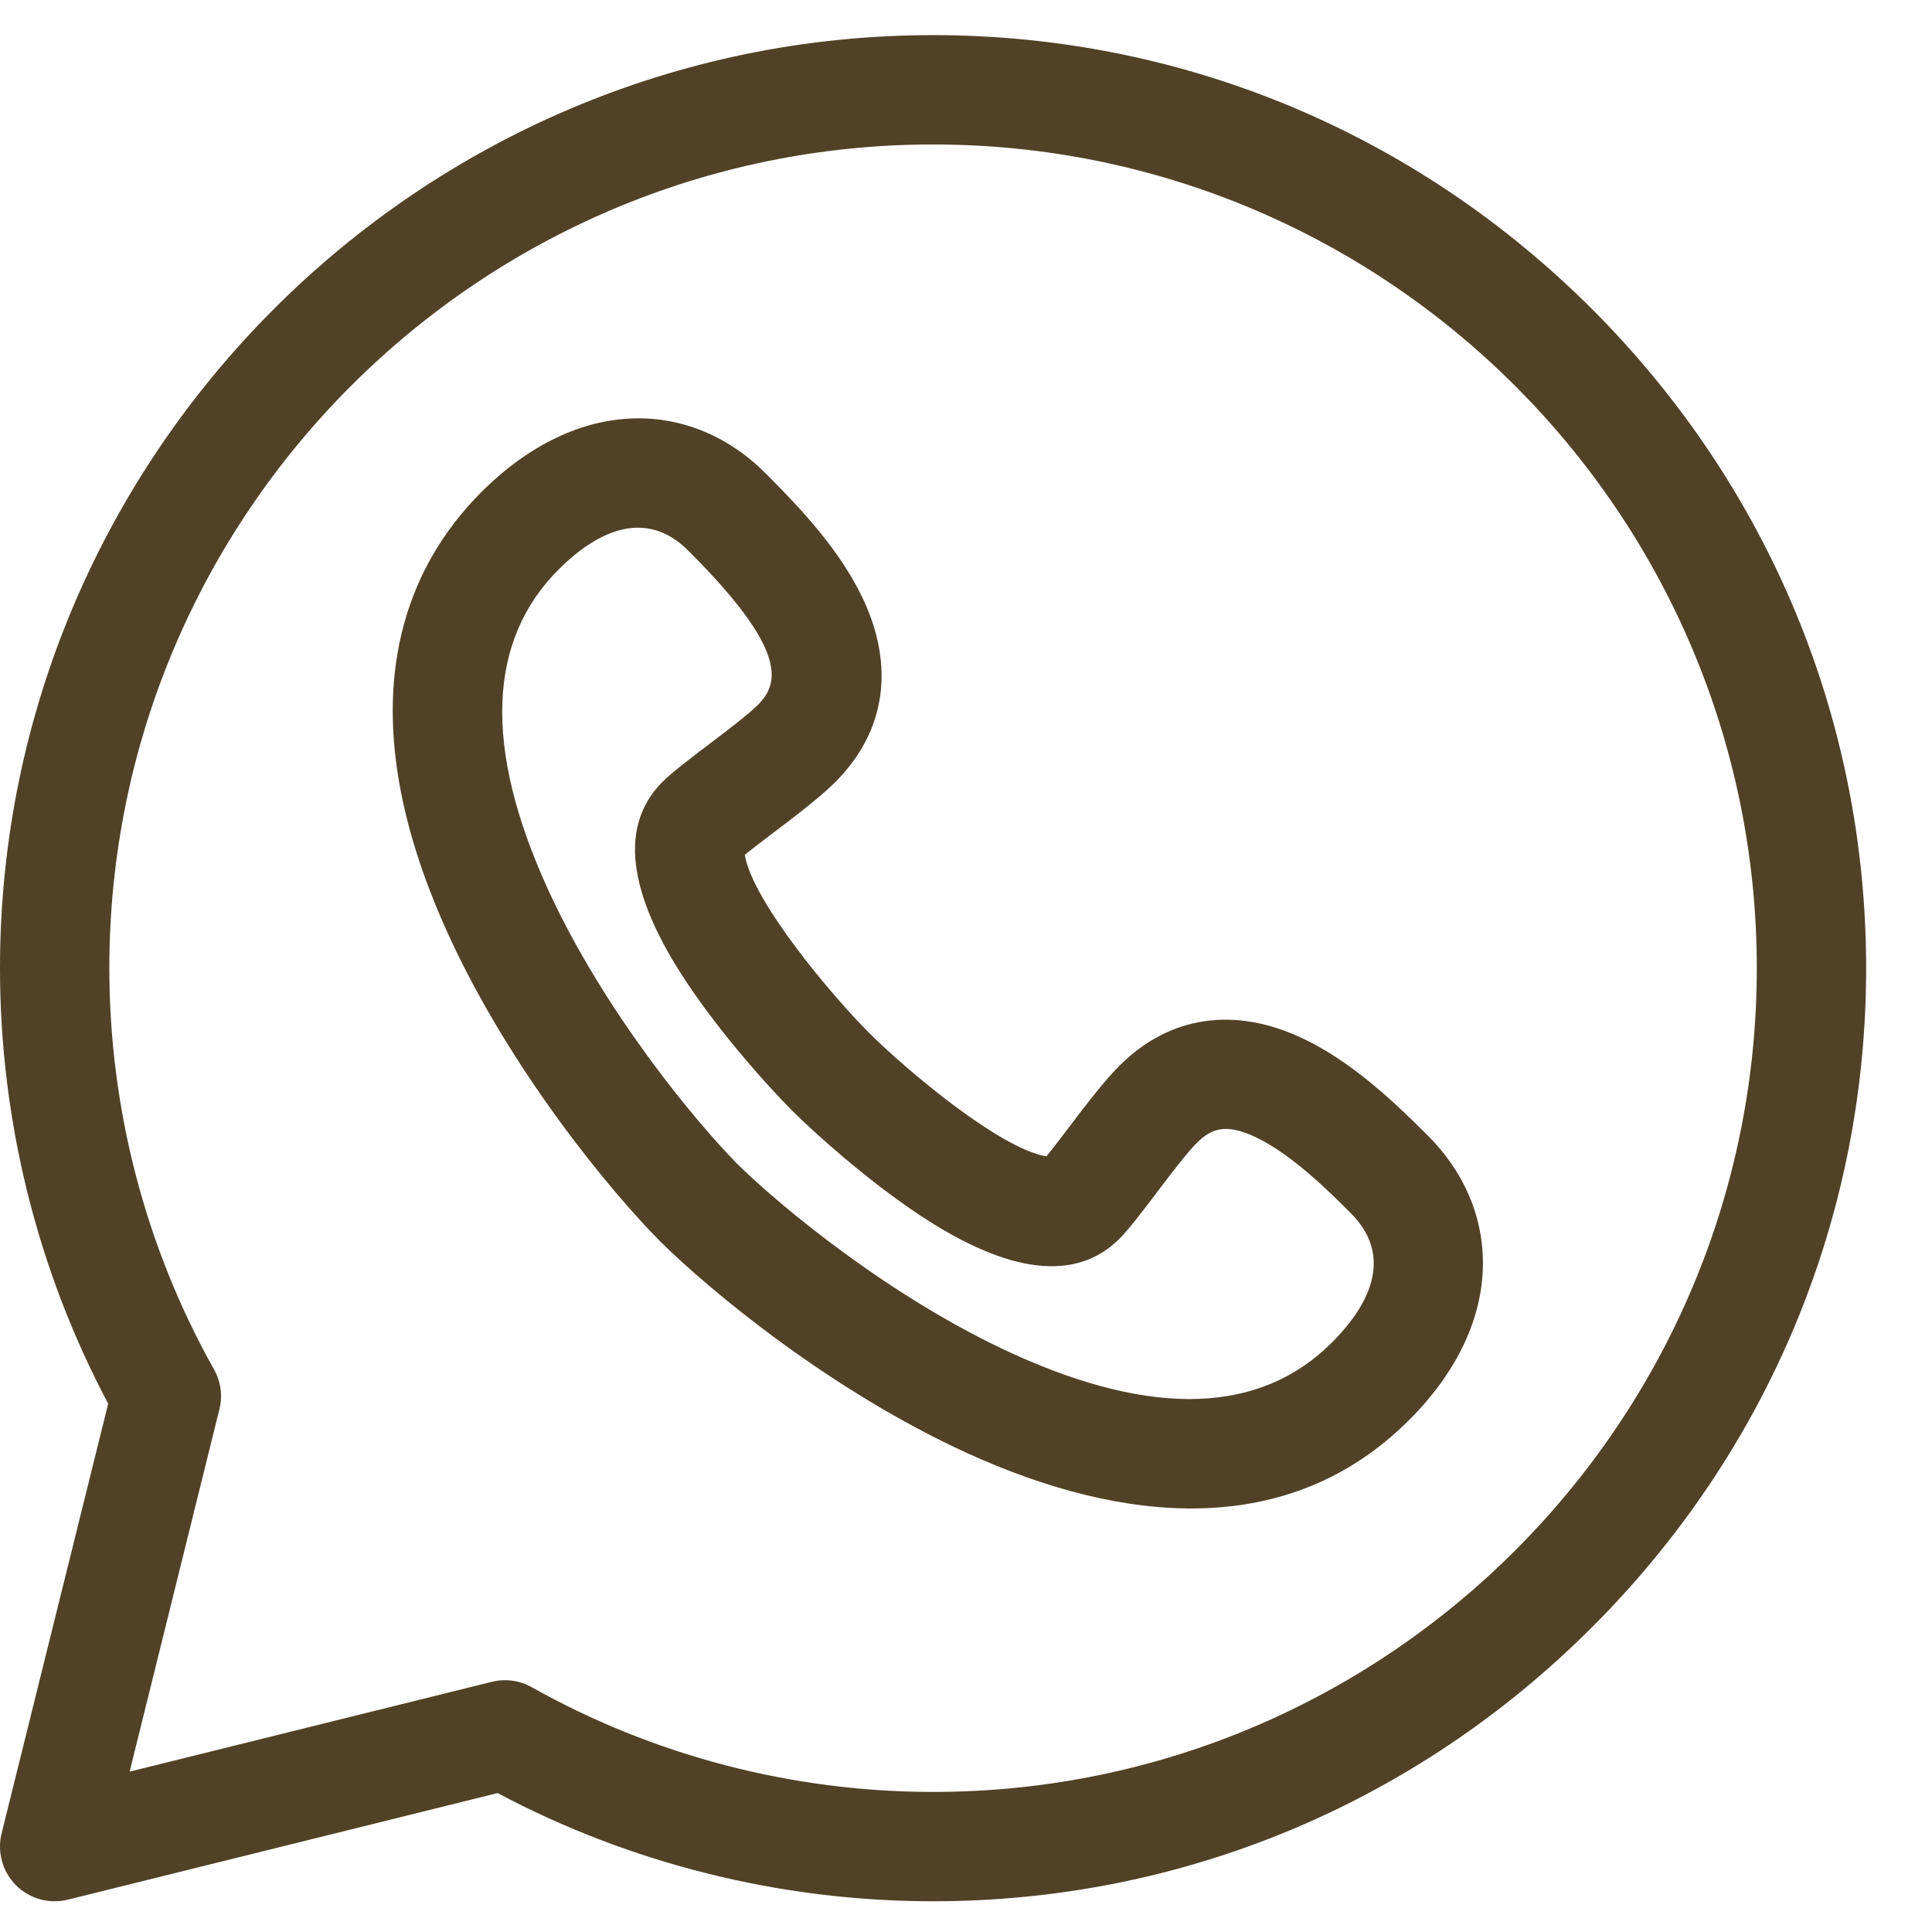
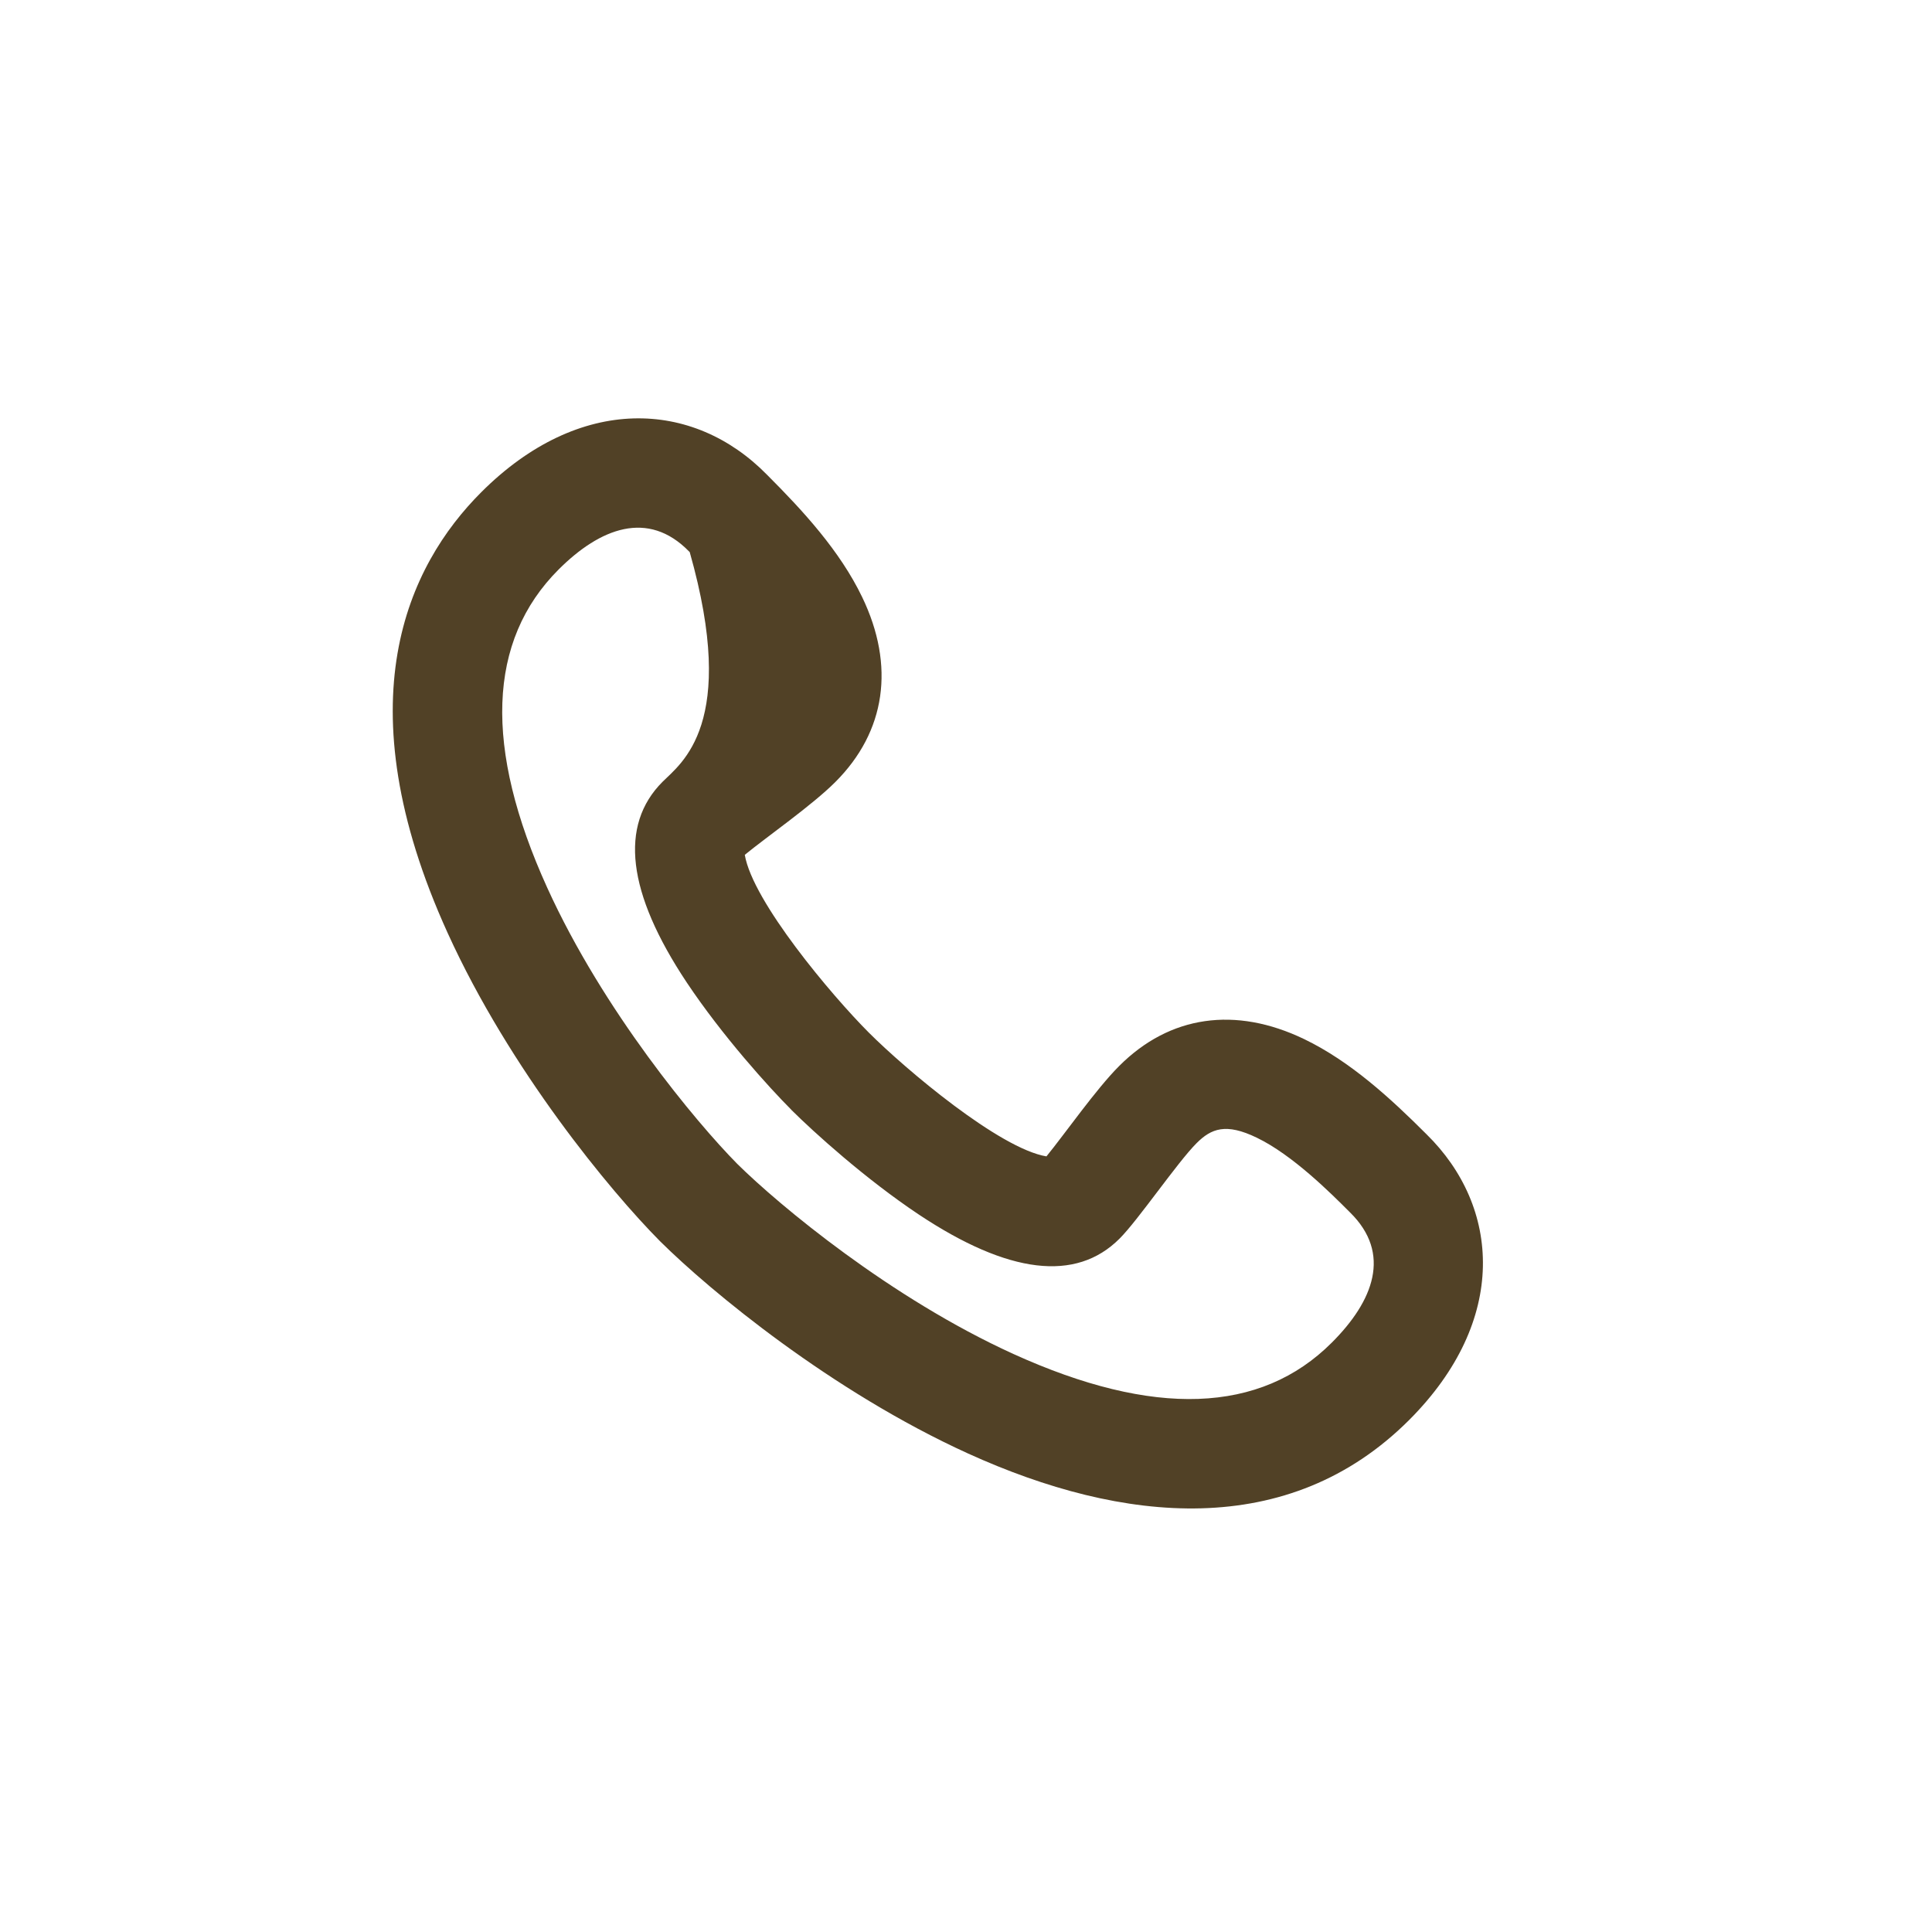
<svg xmlns="http://www.w3.org/2000/svg" width="22" height="22" viewBox="0 0 22 22" fill="none">
  <g clip-path="url(#clip0_10241_452)">
-     <path d="M18.129 3.52C16.117 1.508 13.452 0.4 10.625 0.4C4.774 0.4 0 5.175 0 11.025C0 12.756 0.425 14.465 1.232 15.984L0.018 20.878C-0.034 21.089 0.028 21.313 0.182 21.468C0.336 21.621 0.559 21.684 0.772 21.632L5.666 20.418C7.185 21.225 8.894 21.65 10.625 21.65C13.452 21.65 16.117 20.542 18.129 18.529C20.142 16.517 21.25 13.852 21.25 11.025C21.25 8.198 20.142 5.533 18.129 3.52ZM10.625 20.405C9.023 20.405 7.443 19.992 6.056 19.213C5.918 19.135 5.755 19.113 5.601 19.151L1.476 20.174L2.498 16.049C2.537 15.895 2.515 15.732 2.437 15.594C1.657 14.206 1.245 12.627 1.245 11.025C1.245 5.853 5.453 1.645 10.625 1.645C15.797 1.645 20.005 5.853 20.005 11.025C20.005 16.197 15.797 20.405 10.625 20.405Z" fill="#514126" />
-     <path d="M16.243 12.915C15.831 12.503 15.376 12.086 14.852 11.833C14.067 11.455 13.319 11.563 12.745 12.138C12.483 12.399 12.123 12.915 11.916 13.168C11.382 13.079 10.315 12.18 9.892 11.757C9.47 11.334 8.571 10.267 8.481 9.734C8.733 9.528 9.251 9.167 9.512 8.905C10.087 8.331 10.195 7.582 9.817 6.798C9.564 6.273 9.147 5.819 8.735 5.407C7.895 4.549 6.599 4.486 5.48 5.605C4.645 6.44 3.9 7.99 5.098 10.625C5.807 12.184 6.95 13.563 7.514 14.132L7.518 14.136C8.087 14.7 9.466 15.843 11.025 16.552C12.786 17.352 14.673 17.542 16.046 16.17C17.181 15.034 17.085 13.74 16.243 12.915ZM15.165 15.289C14.354 16.1 13.135 16.143 11.54 15.418C10.141 14.782 8.873 13.725 8.396 13.254C7.925 12.777 6.868 11.509 6.232 10.11C5.507 8.515 5.55 7.296 6.361 6.485C6.834 6.012 7.379 5.802 7.845 6.278L7.854 6.287C8.959 7.392 8.881 7.776 8.632 8.025C8.41 8.246 7.756 8.69 7.545 8.902C7.049 9.398 7.141 10.166 7.819 11.186C8.224 11.794 8.759 12.385 9.011 12.637L9.012 12.639C9.265 12.891 9.856 13.426 10.464 13.831C11.484 14.509 12.252 14.601 12.748 14.105C12.96 13.894 13.404 13.24 13.625 13.018C13.793 12.85 13.96 12.785 14.311 12.955C14.718 13.151 15.153 13.586 15.363 13.796L15.372 13.805C15.852 14.275 15.639 14.816 15.165 15.289Z" fill="#514126" />
+     <path d="M16.243 12.915C15.831 12.503 15.376 12.086 14.852 11.833C14.067 11.455 13.319 11.563 12.745 12.138C12.483 12.399 12.123 12.915 11.916 13.168C11.382 13.079 10.315 12.18 9.892 11.757C9.47 11.334 8.571 10.267 8.481 9.734C8.733 9.528 9.251 9.167 9.512 8.905C10.087 8.331 10.195 7.582 9.817 6.798C9.564 6.273 9.147 5.819 8.735 5.407C7.895 4.549 6.599 4.486 5.48 5.605C4.645 6.44 3.9 7.99 5.098 10.625C5.807 12.184 6.95 13.563 7.514 14.132L7.518 14.136C8.087 14.7 9.466 15.843 11.025 16.552C12.786 17.352 14.673 17.542 16.046 16.17C17.181 15.034 17.085 13.74 16.243 12.915ZM15.165 15.289C14.354 16.1 13.135 16.143 11.54 15.418C10.141 14.782 8.873 13.725 8.396 13.254C7.925 12.777 6.868 11.509 6.232 10.11C5.507 8.515 5.55 7.296 6.361 6.485C6.834 6.012 7.379 5.802 7.845 6.278L7.854 6.287C8.41 8.246 7.756 8.69 7.545 8.902C7.049 9.398 7.141 10.166 7.819 11.186C8.224 11.794 8.759 12.385 9.011 12.637L9.012 12.639C9.265 12.891 9.856 13.426 10.464 13.831C11.484 14.509 12.252 14.601 12.748 14.105C12.96 13.894 13.404 13.24 13.625 13.018C13.793 12.85 13.96 12.785 14.311 12.955C14.718 13.151 15.153 13.586 15.363 13.796L15.372 13.805C15.852 14.275 15.639 14.816 15.165 15.289Z" fill="#514126" />
  </g>
  <defs>
    <clipPath id="clip0_10241_452">
      <rect width="21.25" height="21.25" fill="white" transform="translate(0 0.4)" />
    </clipPath>
  </defs>
</svg>